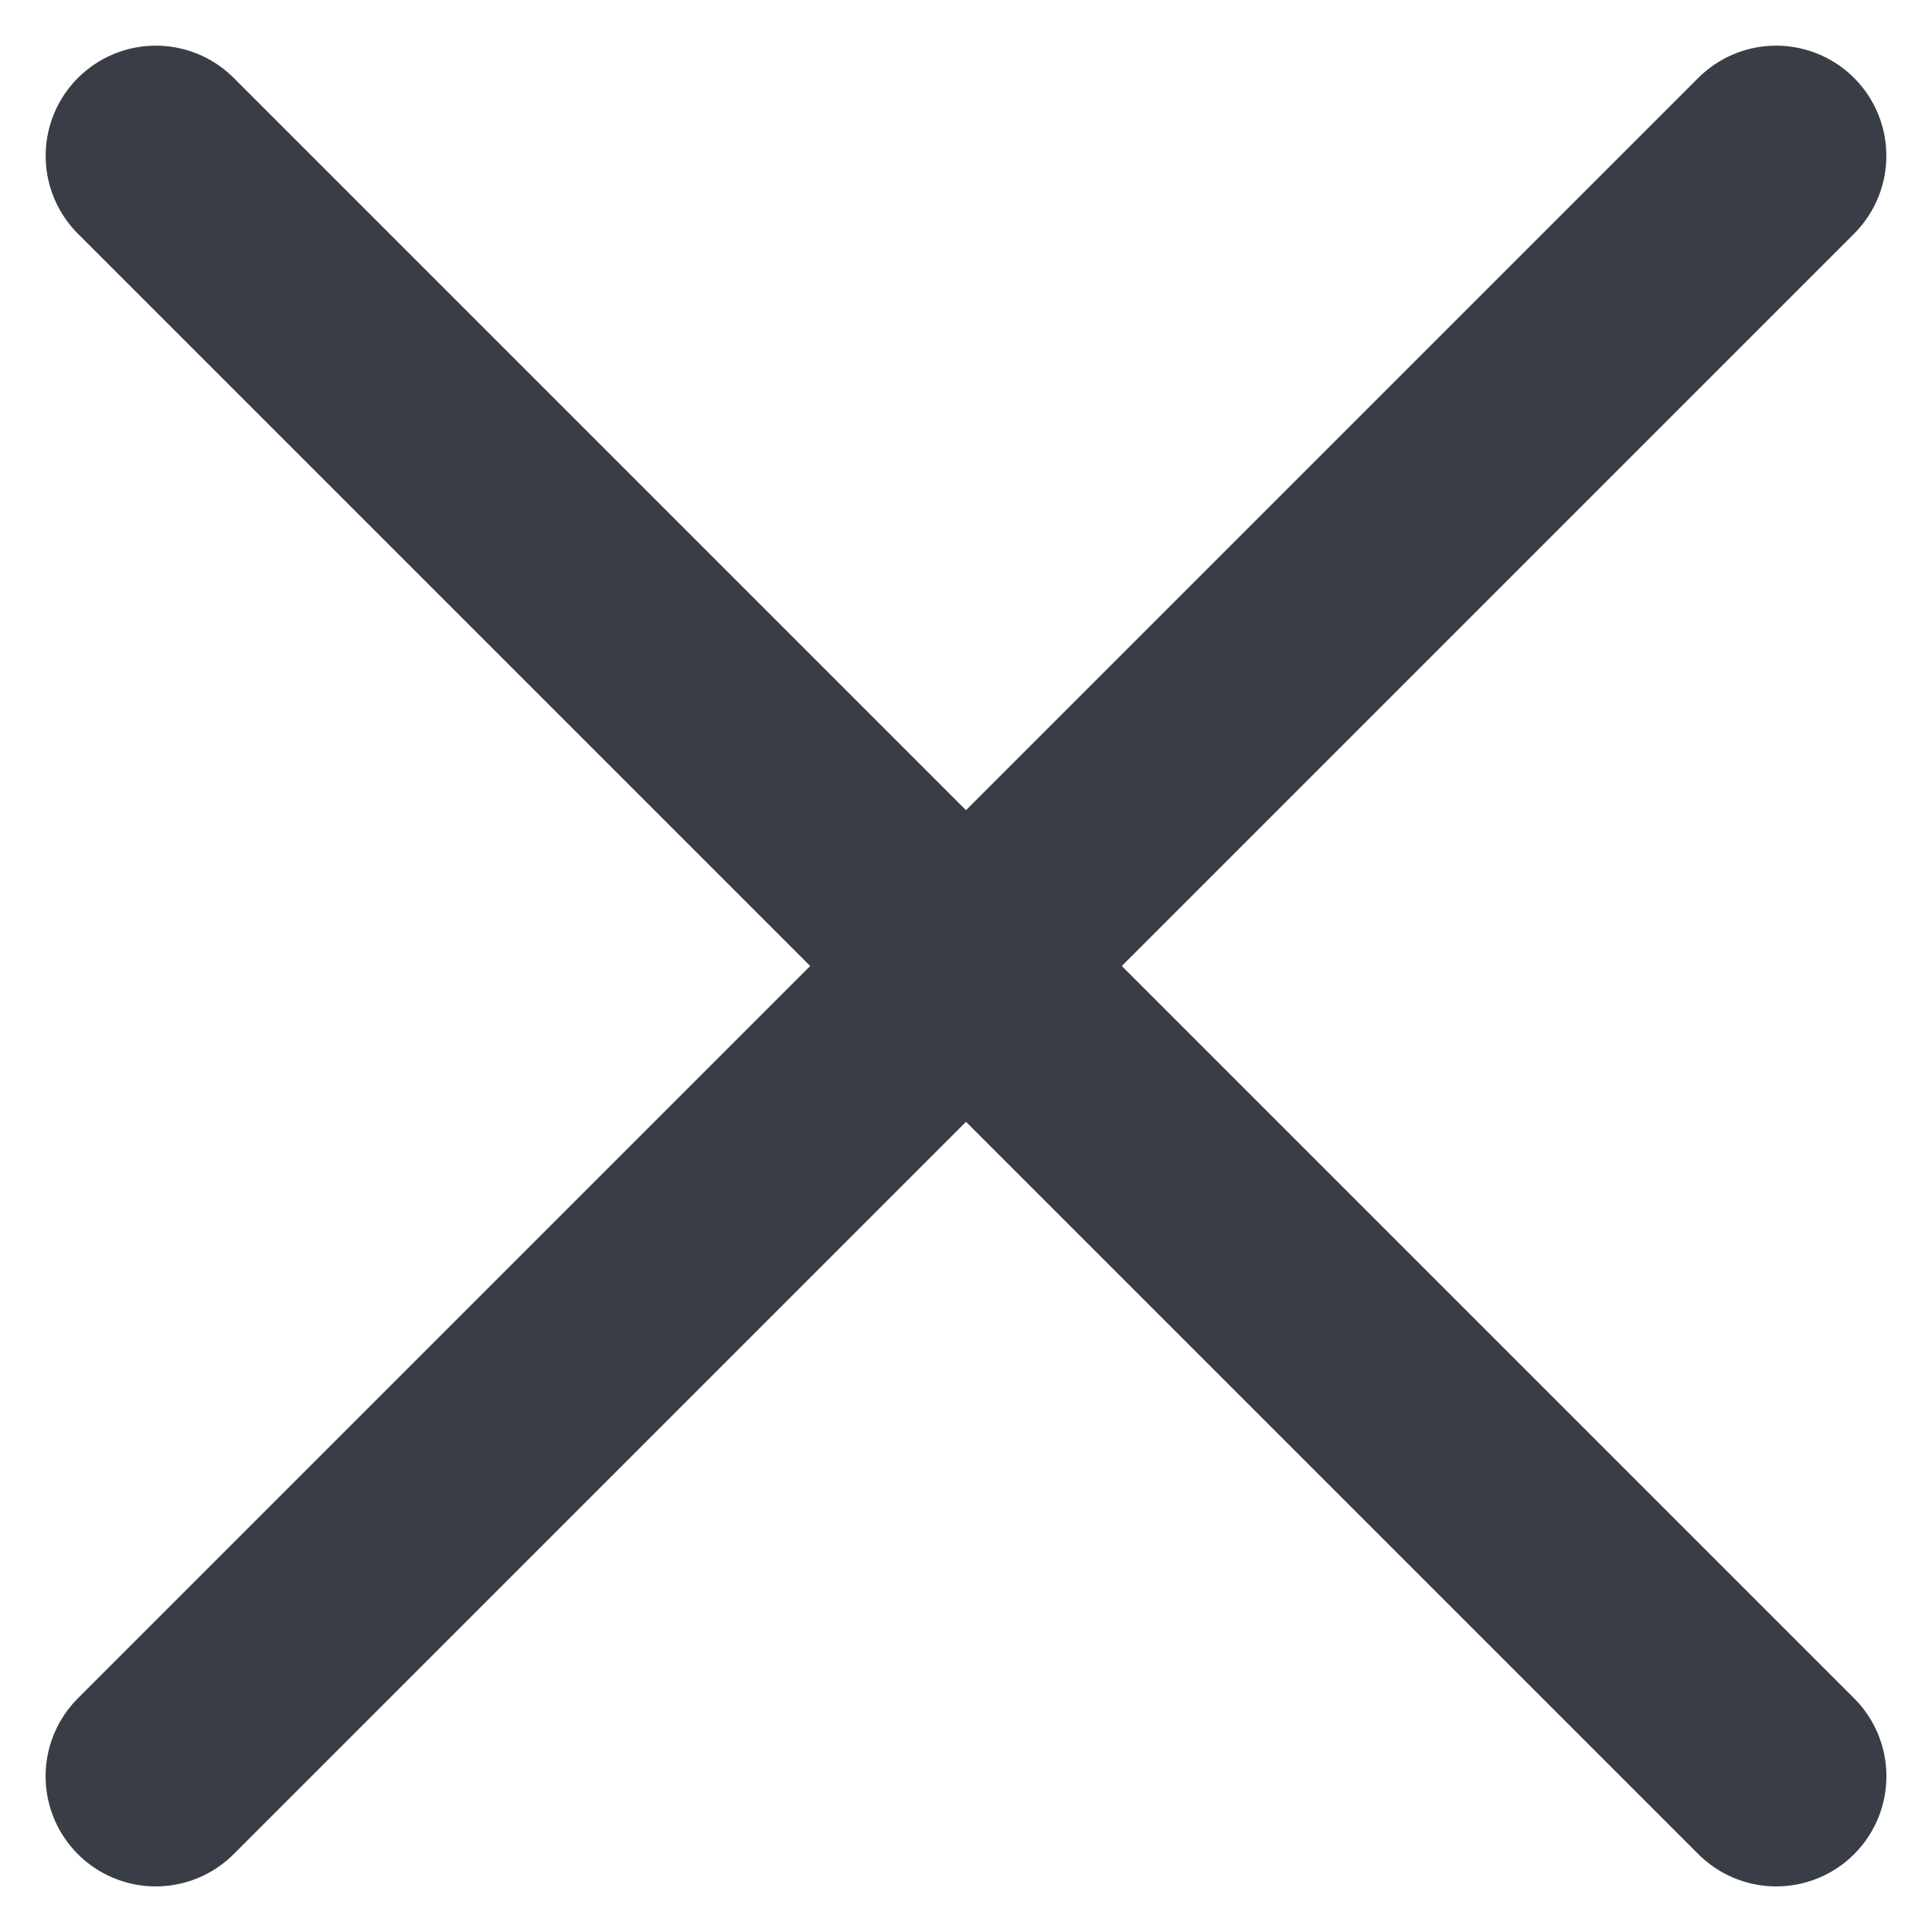
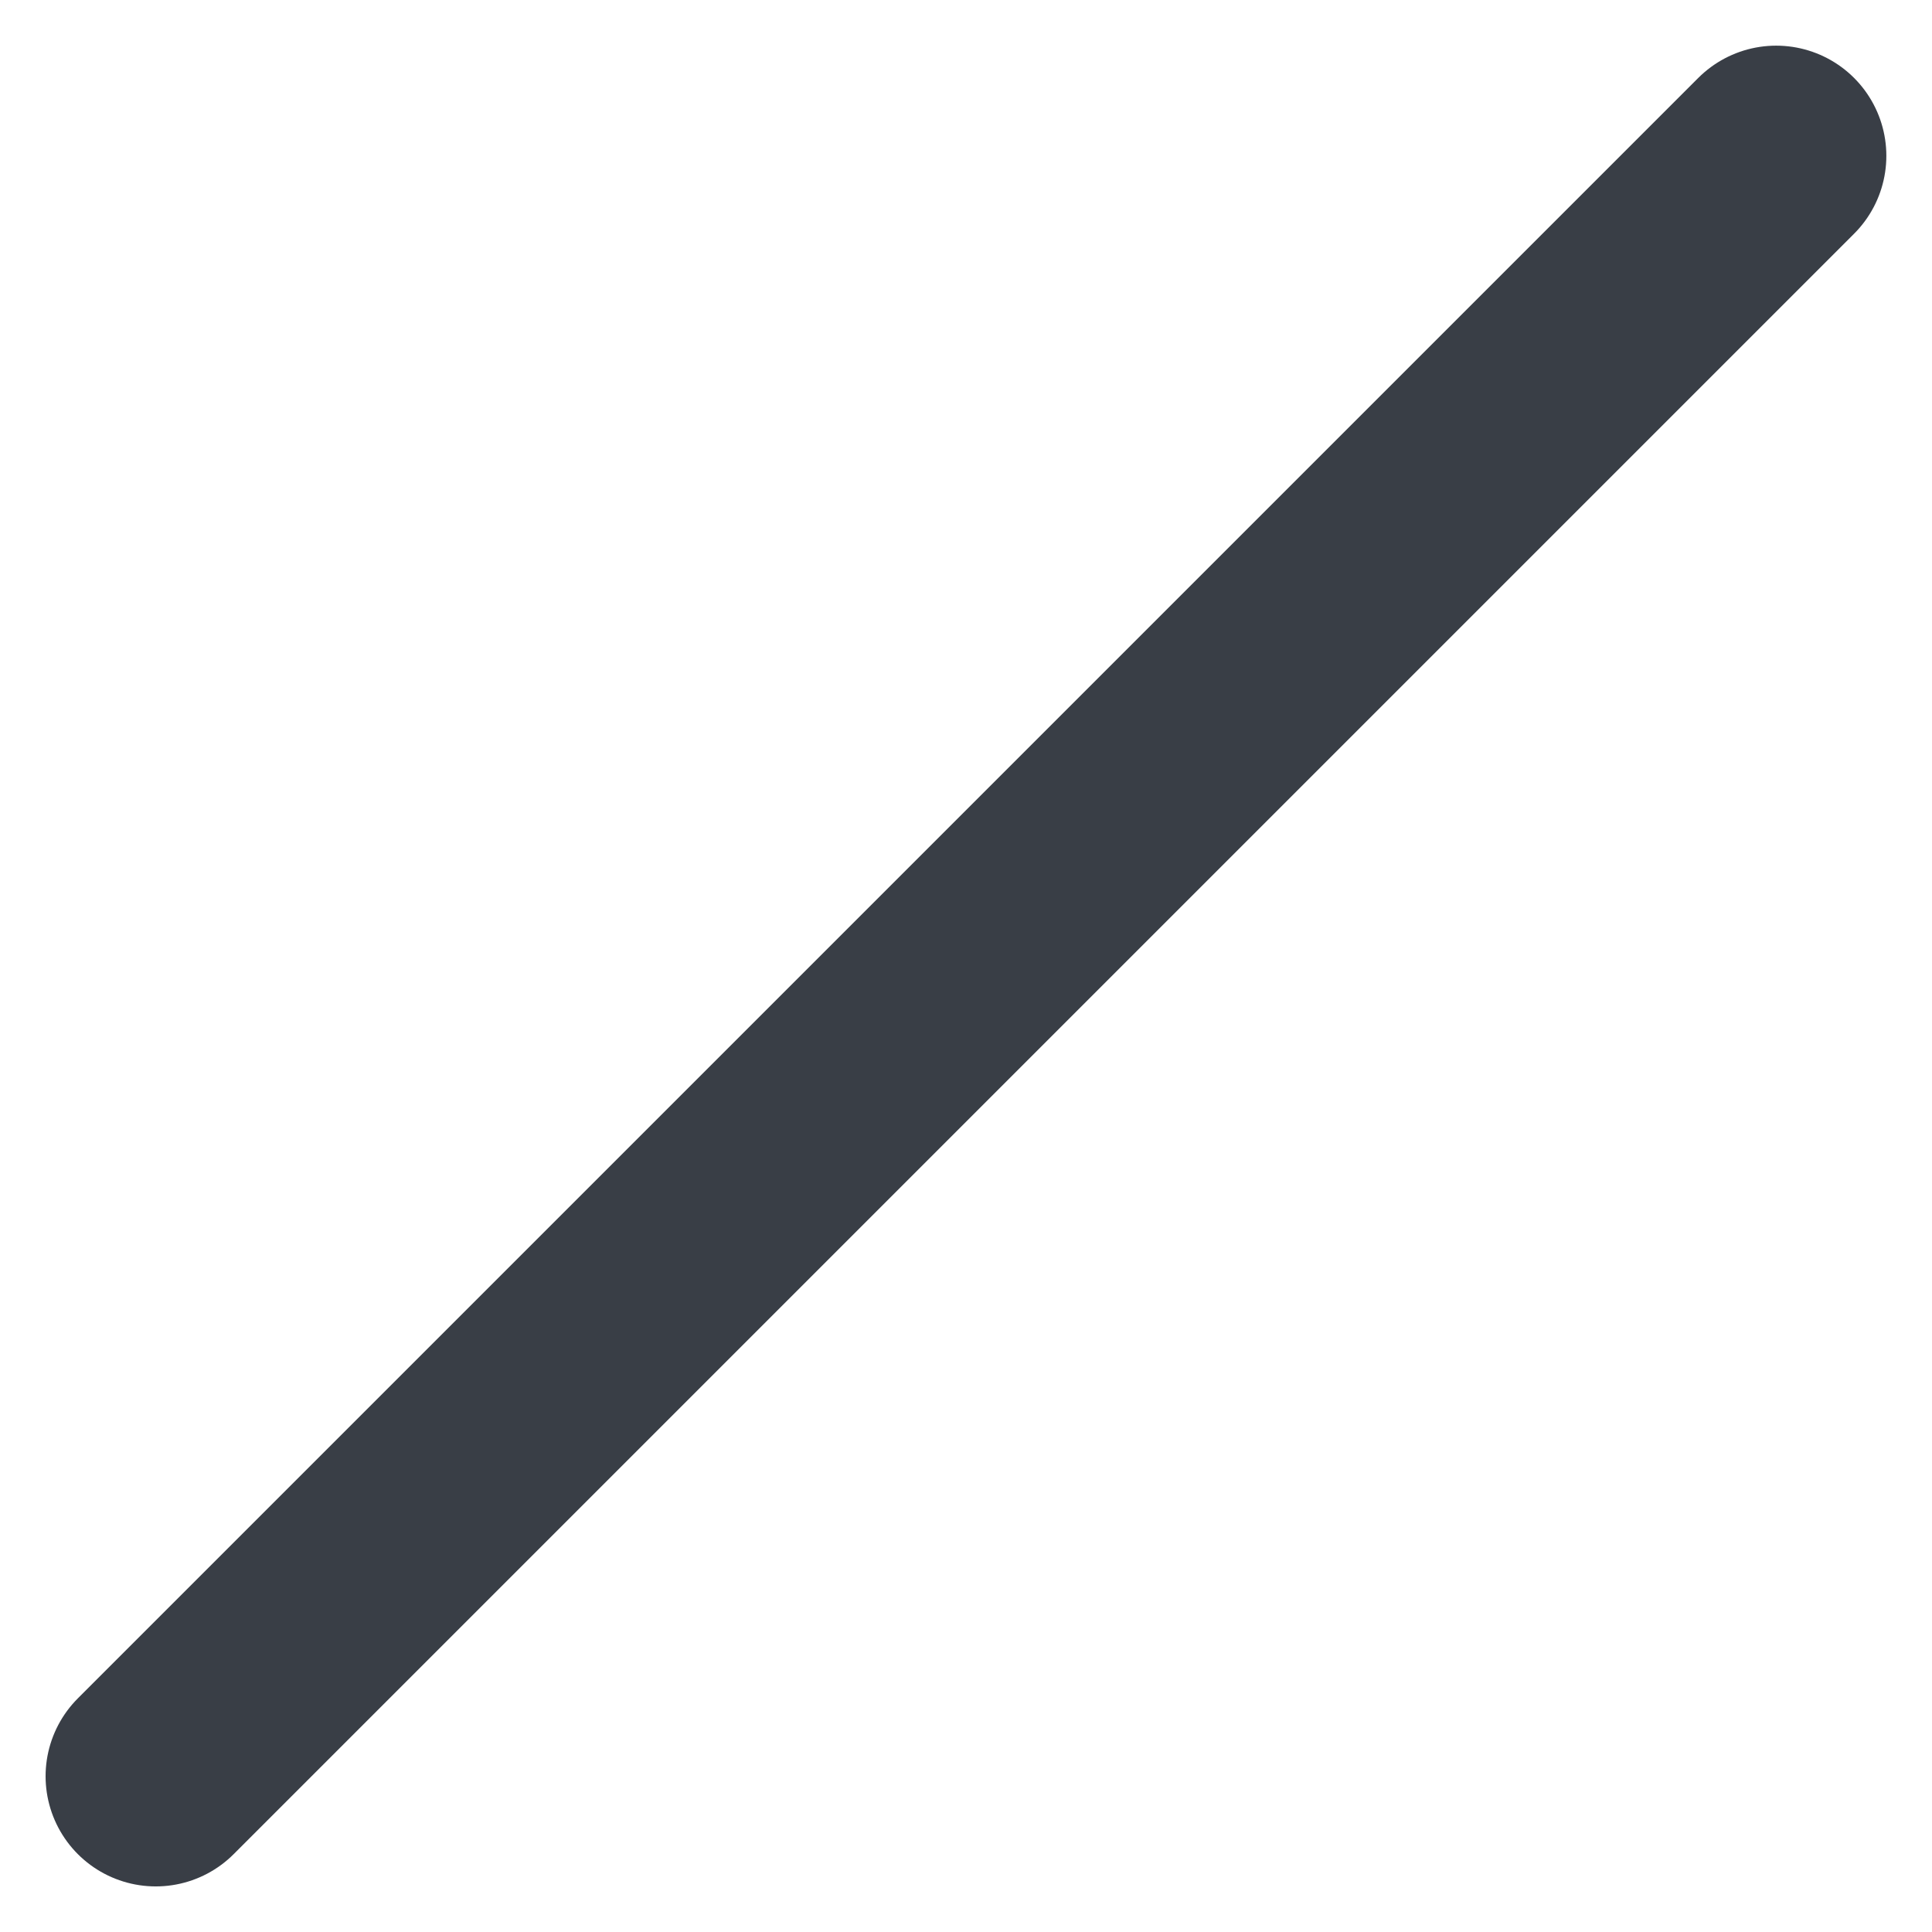
<svg xmlns="http://www.w3.org/2000/svg" viewBox="0 0 21.92 21.92">
  <defs>
    <style>.a{fill:none;stroke:#393e46;stroke-linecap:round;stroke-width:2.5px;}</style>
  </defs>
  <g transform="translate(-319.834 -21.04)">
-     <line class="a" x2="26" transform="translate(321.602 22.808) rotate(45)" />
    <line class="a" x2="26" transform="translate(339.986 22.808) rotate(135)" />
  </g>
</svg>